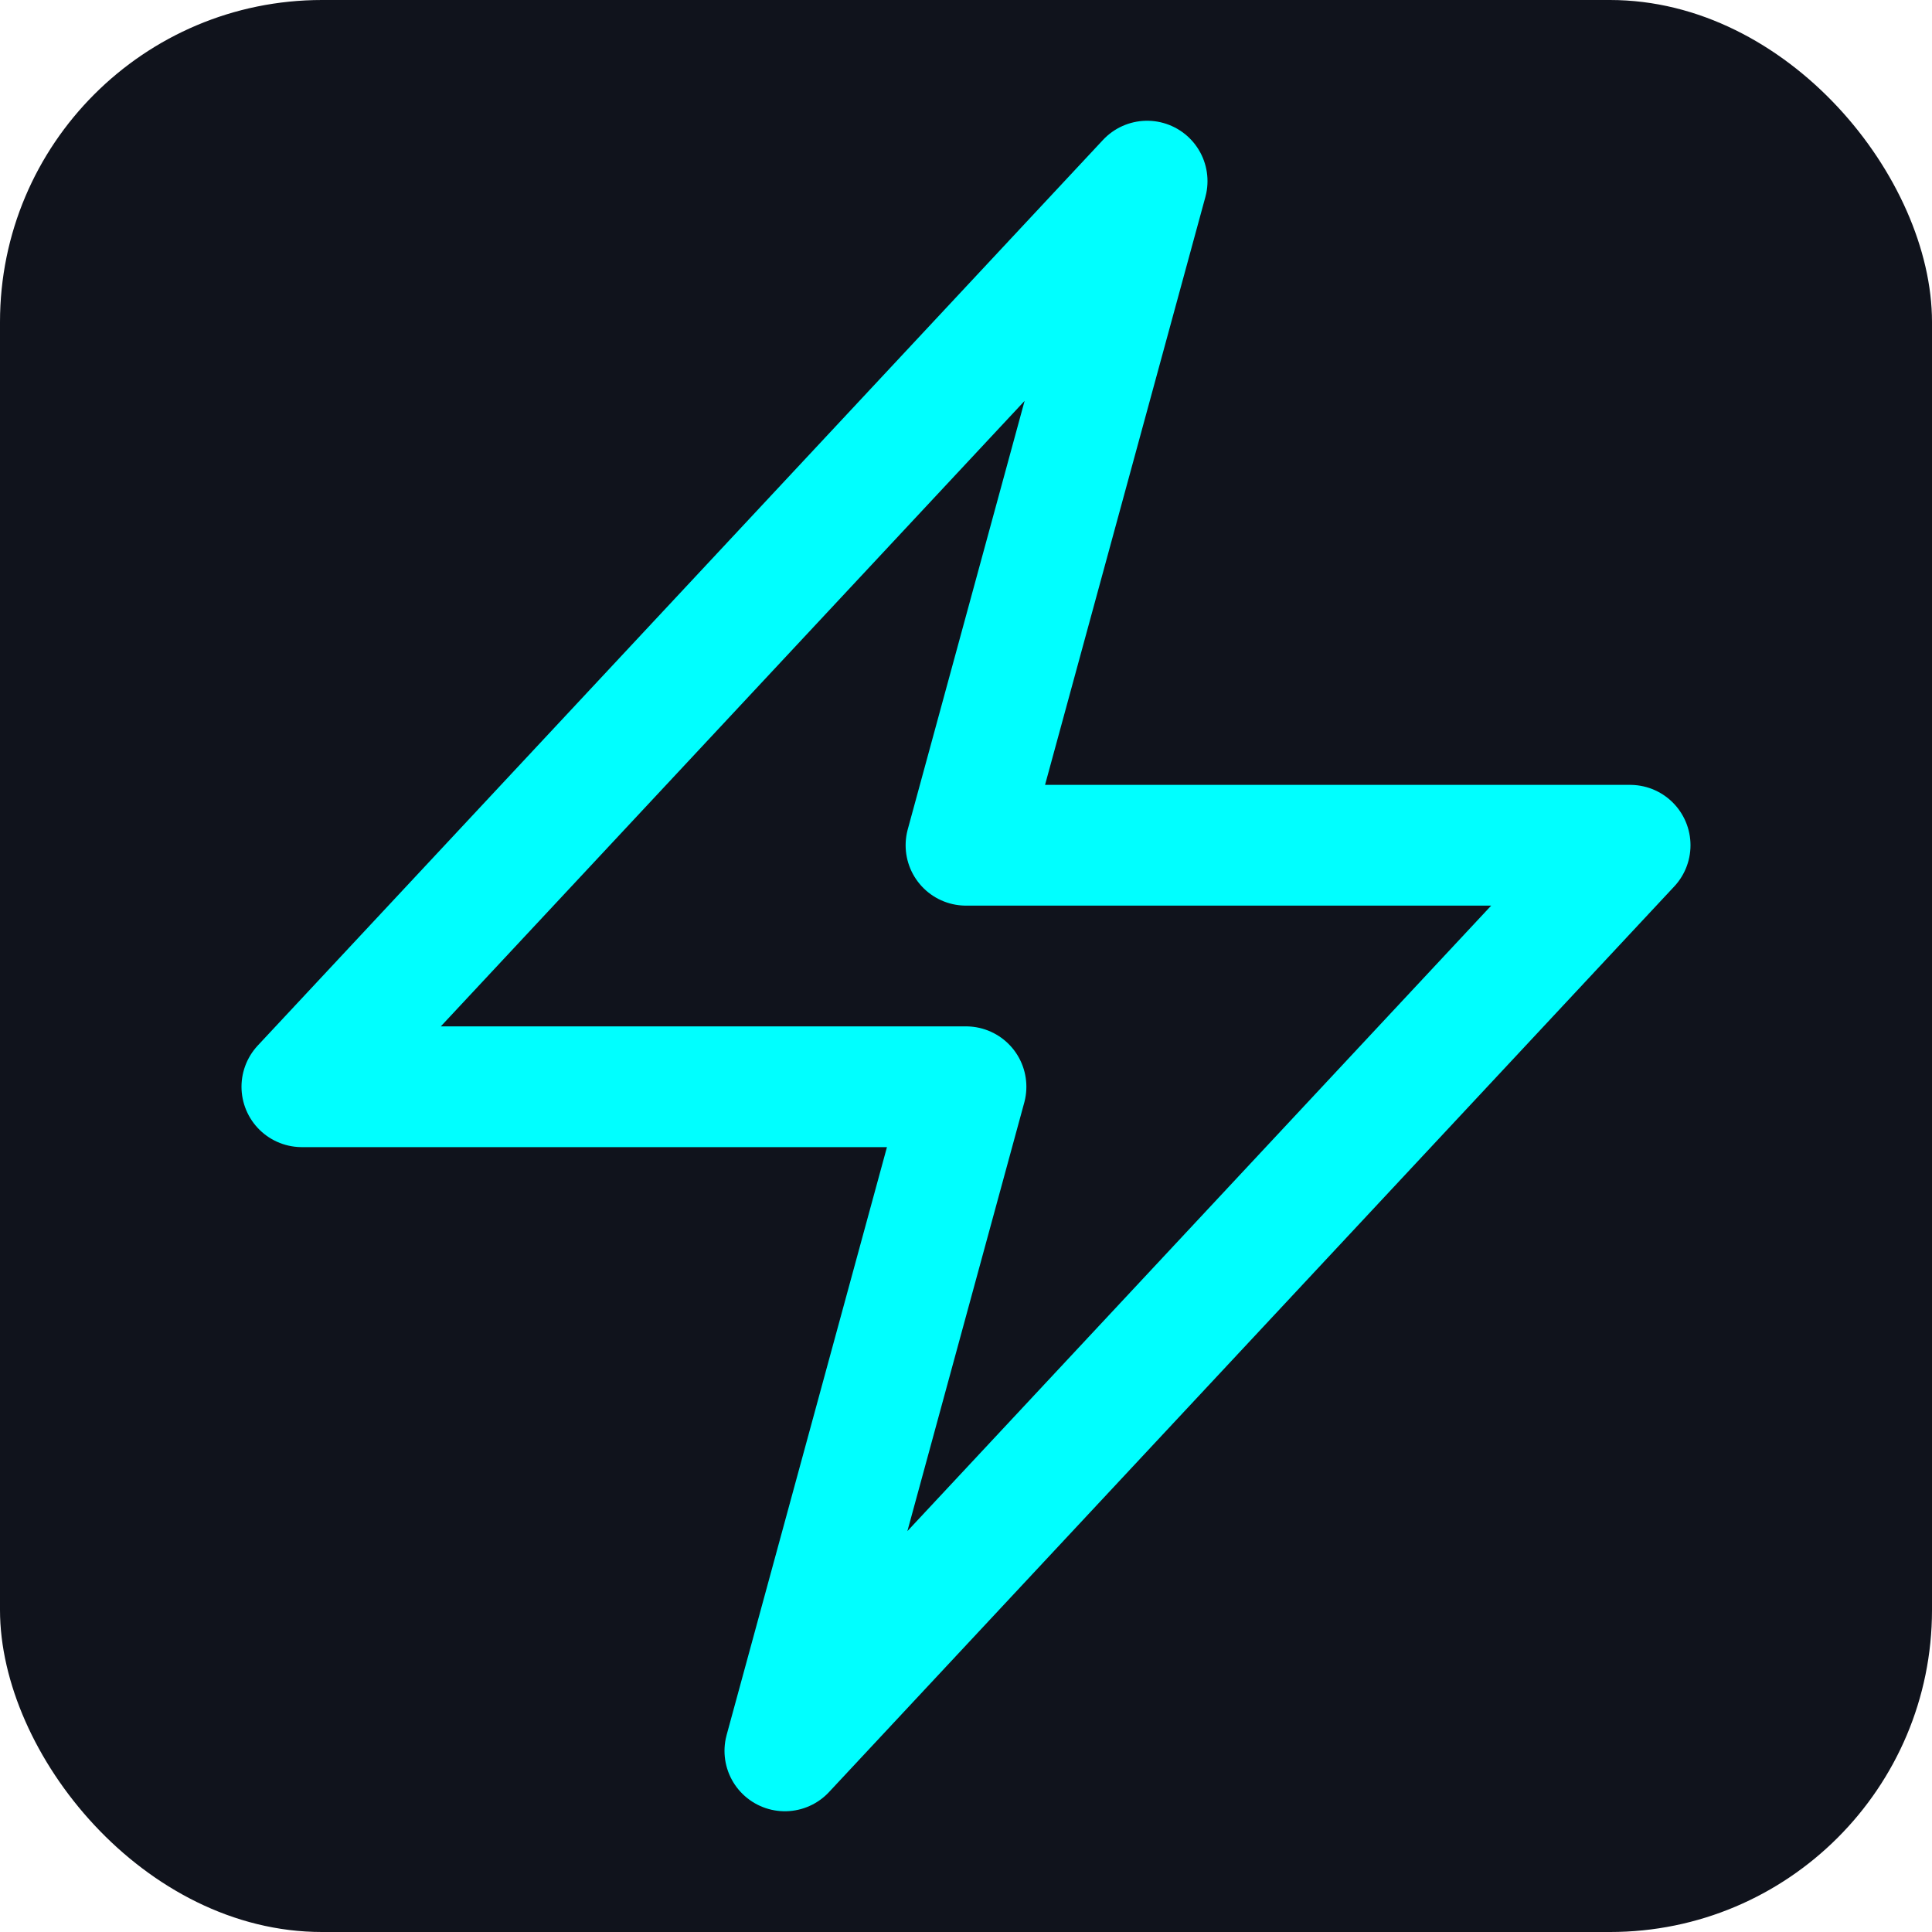
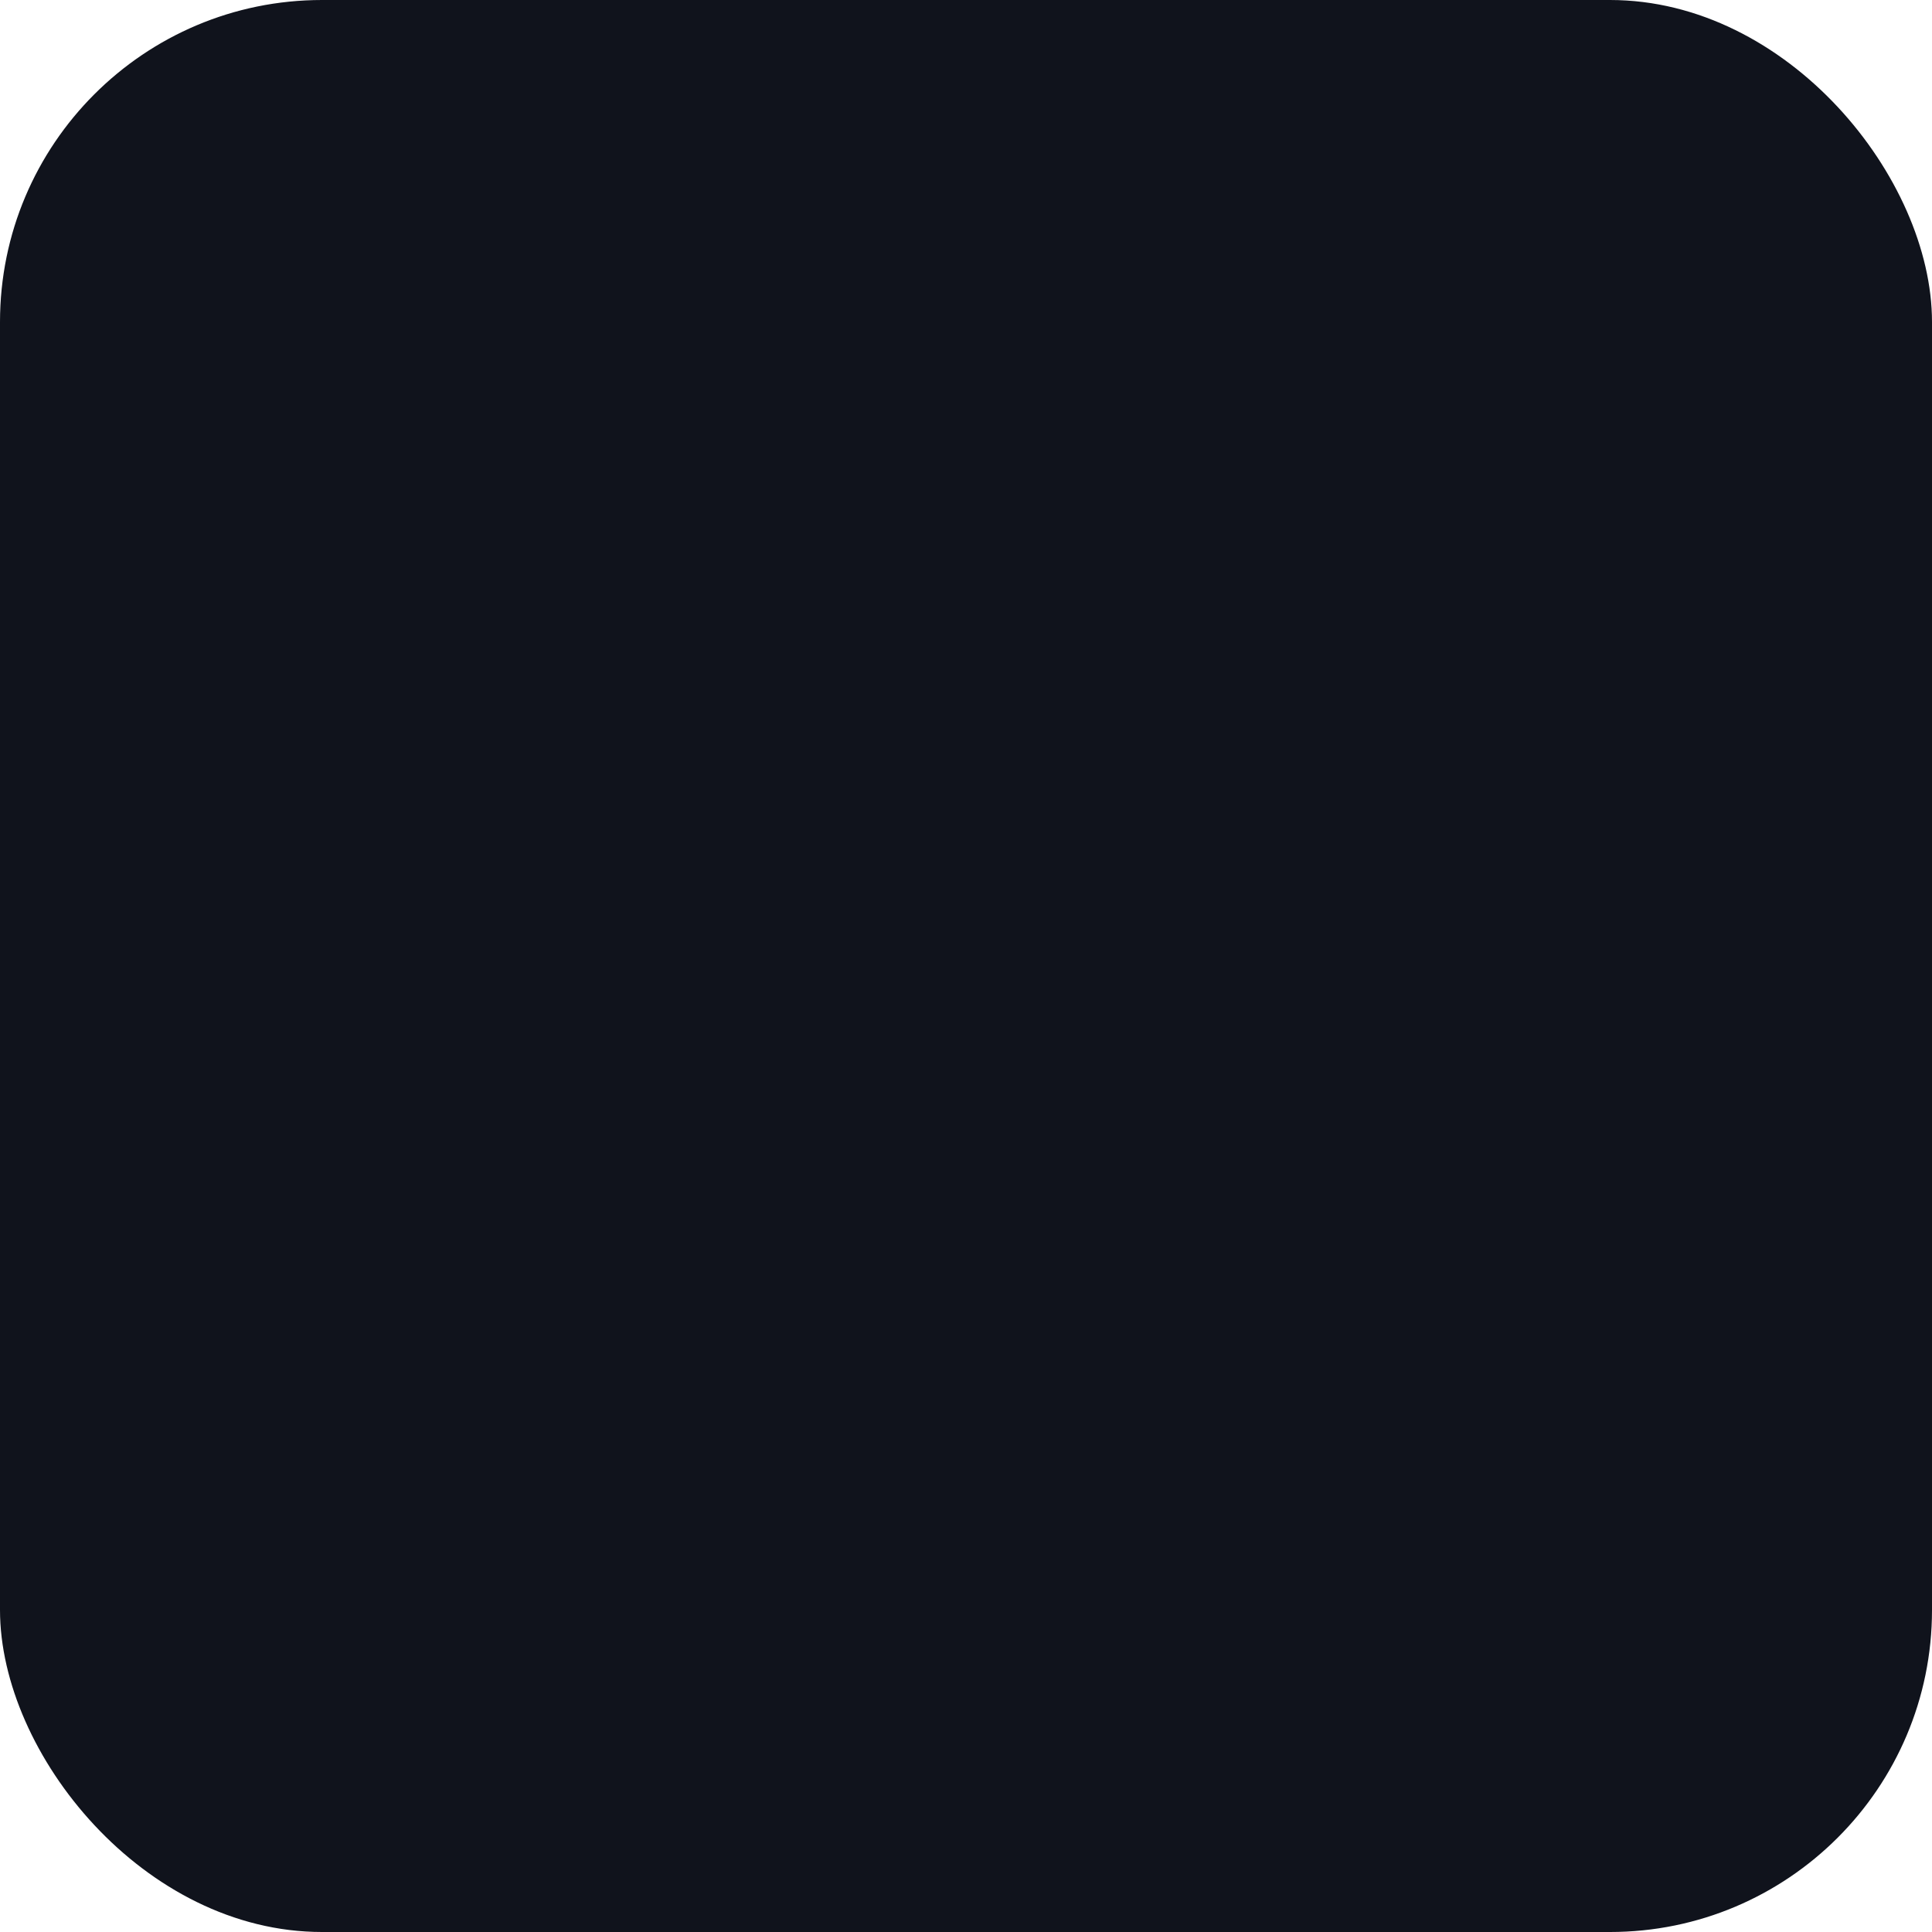
<svg xmlns="http://www.w3.org/2000/svg" width="32" height="32" viewBox="0 0 24 24" fill="none">
  <rect width="24" height="24" rx="4" fill="#10131c" />
-   <path d="m3.75 13.5 10.5-11.25L12 10.5h8.25L9.75 21.75 12 13.5H3.75Z" stroke="#00ffff" stroke-width="1.5" stroke-linecap="round" stroke-linejoin="round" fill="none" />
</svg>